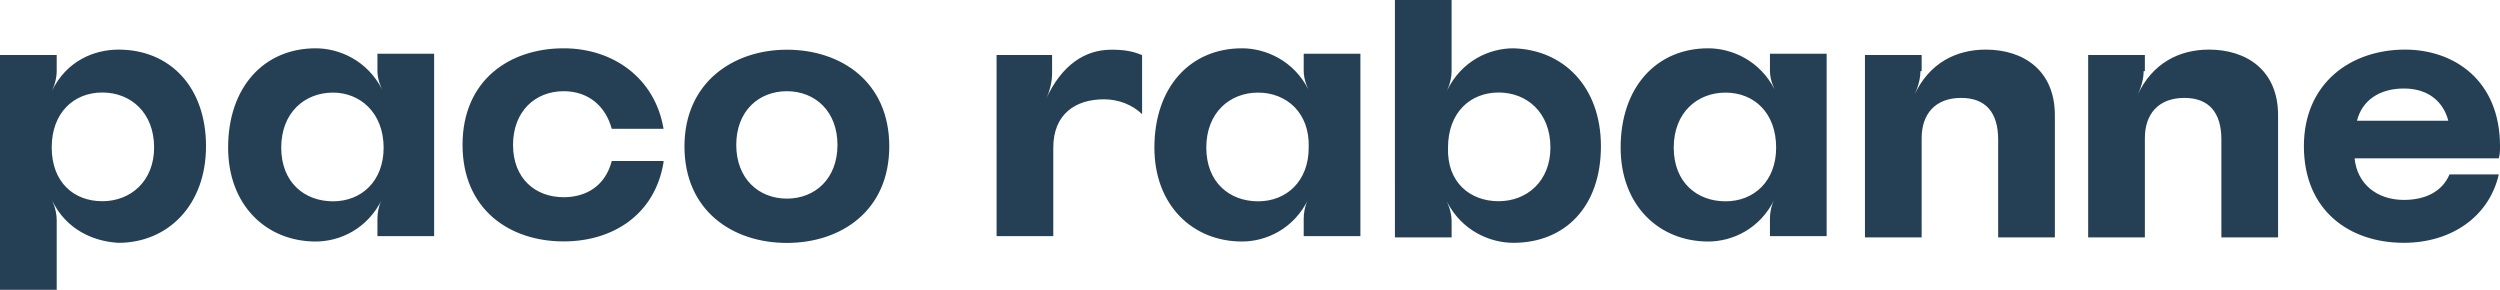
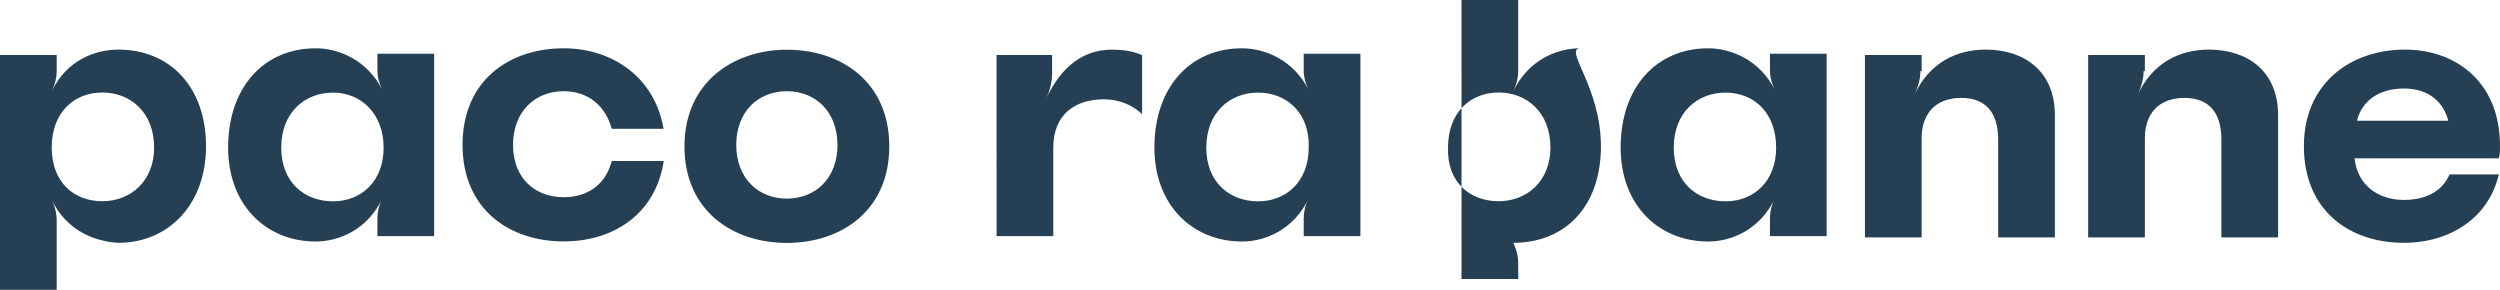
<svg xmlns="http://www.w3.org/2000/svg" id="Слой_1" x="0px" y="0px" viewBox="0 0 2499.8 289.8" style="enable-background:new 0 0 2499.8 289.8;" xml:space="preserve">
  <style type="text/css"> .st0{fill:#254054;} </style>
-   <path class="st0" d="M51.8,199.9c0,0,4.9,9.4,4.9,20.1v69.8H0V55h56.7v16.1c0,10.7-4.9,20.1-4.9,20.1C66.6,60.3,95,49.6,118.4,49.6 c51.8,0,87.6,37.6,87.6,96.6s-38.2,96.6-87.6,96.6C94.9,241.5,66.6,230.8,51.8,199.9 M102.3,201.2c28.4,0,51.8-20.1,51.8-53.7 c0-34.9-23.4-55-51.8-55s-50.6,20.1-50.6,55C51.8,182.5,74,201.2,102.3,201.2 M377.4,236.1v-17.4c0-12.1,4.9-20.1,4.9-20.1 c-14.8,30.9-43.2,42.9-66.6,42.9c-49.3,0-87.6-36.2-87.6-93.9c0-60.4,35.8-99.3,87.6-99.3c23.4,0,51.8,12.1,66.6,41.6 c0,0-4.9-9.4-4.9-18.8V53.7h56.7v182.4L377.4,236.1L377.4,236.1z M333,92.6c-28.4,0-51.8,20.1-51.8,55s23.4,53.7,51.8,53.7 s50.6-20.1,50.6-53.7C383.5,112.7,360.1,92.6,333,92.6 M663.5,162.3c-8.6,52.3-50.6,79.1-99.9,79.1c-54.3,0-101.1-32.2-101.1-96.6 s46.8-96.5,101.1-96.5c49.3,0,91.3,29.5,99.9,80.5h-51.8c-6.2-22.8-23.4-37.6-48.1-37.6c-28.4,0-50.6,20.1-50.6,53.7 c0,33.5,22.2,52.3,50.6,52.3c23.4,0,41.9-12.1,48.1-36.2h51.8V162.3z M786.8,49.7c54.3,0,102.4,32.2,102.4,96.6 s-48.1,96.6-102.4,96.6c-54.3,0-102.4-32.2-102.4-96.6C684.5,81.9,733.8,49.7,786.8,49.7 M786.8,91.2c-28.4,0-50.6,20.1-50.6,53.7 c0,33.5,22.2,53.7,50.6,53.7s50.6-20.1,50.6-53.7C837.4,111.4,815.2,91.2,786.8,91.2 M1052,73.8c0,13.4-6.2,25.5-6.2,25.5 c16-34.9,39.5-49.6,65.4-49.6c12.3,0,21,1.3,30.8,5.4v59c-9.9-9.4-23.4-14.8-38.2-14.8c-28.4,0-50.6,14.8-50.6,48.3v88.5h-56.7V55 h55.5L1052,73.8L1052,73.8z M1303.6,236.1v-17.4c0-12.1,4.9-20.1,4.9-20.1c-14.8,30.9-43.2,42.9-66.6,42.9 c-49.3,0-87.6-36.2-87.6-93.9c0-60.4,35.8-99.3,87.6-99.3c23.4,0,51.8,12.1,66.6,41.6c0,0-4.9-9.4-4.9-18.8V53.7h56.7v182.4 L1303.6,236.1L1303.6,236.1z M1258,92.6c-28.4,0-51.8,20.1-51.8,55s23.4,53.7,51.8,53.7s50.6-20.1,50.6-53.7 C1309.8,112.7,1286.3,92.6,1258,92.6 M1600.8,146.2c0,60.4-35.8,96.6-87.6,96.6c-23.4,0-51.8-12.1-66.6-41.6c0,0,4.9,9.4,4.9,20.1 v16.1h-56.7V0h56.7v71.1c0,10.7-4.9,20.1-4.9,20.1c14.8-30.9,43.2-42.9,66.6-42.9C1563.8,49.7,1600.8,87.2,1600.8,146.2 M1498.5,201.2c28.4,0,51.8-20.1,51.8-53.7c0-34.9-23.4-55-51.8-55s-50.6,20.1-50.6,55C1446.7,182.5,1470.1,201.2,1498.5,201.2 M1769.8,236.1v-17.4c0-12.1,4.9-20.1,4.9-20.1c-14.8,30.9-43.2,42.9-66.6,42.9c-49.3,0-87.6-36.2-87.6-93.9 c0-60.4,35.8-99.3,87.6-99.3c23.4,0,51.8,12.1,66.6,41.6c0,0-4.9-9.4-4.9-18.8V53.7h56.7v182.4L1769.8,236.1L1769.8,236.1z M1725.4,92.6c-28.4,0-51.8,20.1-51.8,55s23.4,53.7,51.8,53.7s50.6-20.1,50.6-53.7C1776,112.7,1753.8,92.6,1725.4,92.6 M1920.3,71.1 c0,12.1-6.2,24.1-6.2,24.1c14.8-32.2,41.9-45.6,71.5-45.6c37,0,69.1,20.1,69.1,65.7v122.1H1998v-97.9c0-26.8-12.3-41.6-37-41.6 c-25.9,0-39.5,16.1-39.5,40.2v99.3h-56.7V55h56.7v16.1H1920.3z M2143.5,71.1c0,12.1-6.2,24.1-6.2,24.1 c14.8-32.2,41.9-45.6,71.5-45.6c37,0,69.1,20.1,69.1,65.7v122.1h-56.7v-97.9c0-26.8-12.3-41.6-37-41.6c-25.9,0-39.5,16.1-39.5,40.2 v99.3H2088V55h56.7v16.1H2143.5z M2354.4,158.3c2.5,25.5,22.2,41.6,49.3,41.6c21,0,38.2-8,45.6-25.5h49.3 c-9.9,42.9-48.1,68.4-95,68.4c-54.3,0-99.9-32.2-99.9-96.6c0-63.1,46.9-96.6,101.1-96.6c49.3,0,95,30.9,95,96.6c0,4,0,8-1.2,12.1 H2354.4z M2448.1,120.7c-4.9-18.8-19.7-32.2-44.4-32.2s-41.9,12.1-46.9,32.2H2448.1z" />
+   <path class="st0" d="M51.8,199.9c0,0,4.9,9.4,4.9,20.1v69.8H0V55h56.7v16.1c0,10.7-4.9,20.1-4.9,20.1C66.6,60.3,95,49.6,118.4,49.6 c51.8,0,87.6,37.6,87.6,96.6s-38.2,96.6-87.6,96.6C94.9,241.5,66.6,230.8,51.8,199.9 M102.3,201.2c28.4,0,51.8-20.1,51.8-53.7 c0-34.9-23.4-55-51.8-55s-50.6,20.1-50.6,55C51.8,182.5,74,201.2,102.3,201.2 M377.4,236.1v-17.4c0-12.1,4.9-20.1,4.9-20.1 c-14.8,30.9-43.2,42.9-66.6,42.9c-49.3,0-87.6-36.2-87.6-93.9c0-60.4,35.8-99.3,87.6-99.3c23.4,0,51.8,12.1,66.6,41.6 c0,0-4.9-9.4-4.9-18.8V53.7h56.7v182.4L377.4,236.1L377.4,236.1z M333,92.6c-28.4,0-51.8,20.1-51.8,55s23.4,53.7,51.8,53.7 s50.6-20.1,50.6-53.7C383.5,112.7,360.1,92.6,333,92.6 M663.5,162.3c-8.6,52.3-50.6,79.1-99.9,79.1c-54.3,0-101.1-32.2-101.1-96.6 s46.8-96.5,101.1-96.5c49.3,0,91.3,29.5,99.9,80.5h-51.8c-6.2-22.8-23.4-37.6-48.1-37.6c-28.4,0-50.6,20.1-50.6,53.7 c0,33.5,22.2,52.3,50.6,52.3c23.4,0,41.9-12.1,48.1-36.2h51.8V162.3z M786.8,49.7c54.3,0,102.4,32.2,102.4,96.6 s-48.1,96.6-102.4,96.6c-54.3,0-102.4-32.2-102.4-96.6C684.5,81.9,733.8,49.7,786.8,49.7 M786.8,91.2c-28.4,0-50.6,20.1-50.6,53.7 c0,33.5,22.2,53.7,50.6,53.7s50.6-20.1,50.6-53.7C837.4,111.4,815.2,91.2,786.8,91.2 M1052,73.8c0,13.4-6.2,25.5-6.2,25.5 c16-34.9,39.5-49.6,65.4-49.6c12.3,0,21,1.3,30.8,5.4v59c-9.9-9.4-23.4-14.8-38.2-14.8c-28.4,0-50.6,14.8-50.6,48.3v88.5h-56.7V55 h55.5L1052,73.8L1052,73.8z M1303.6,236.1v-17.4c0-12.1,4.9-20.1,4.9-20.1c-14.8,30.9-43.2,42.9-66.6,42.9 c-49.3,0-87.6-36.2-87.6-93.9c0-60.4,35.8-99.3,87.6-99.3c23.4,0,51.8,12.1,66.6,41.6c0,0-4.9-9.4-4.9-18.8V53.7h56.7v182.4 L1303.6,236.1L1303.6,236.1z M1258,92.6c-28.4,0-51.8,20.1-51.8,55s23.4,53.7,51.8,53.7s50.6-20.1,50.6-53.7 C1309.8,112.7,1286.3,92.6,1258,92.6 M1600.8,146.2c0,60.4-35.8,96.6-87.6,96.6c0,0,4.9,9.4,4.9,20.1 v16.1h-56.7V0h56.7v71.1c0,10.7-4.9,20.1-4.9,20.1c14.8-30.9,43.2-42.9,66.6-42.9C1563.8,49.7,1600.8,87.2,1600.8,146.2 M1498.5,201.2c28.4,0,51.8-20.1,51.8-53.7c0-34.9-23.4-55-51.8-55s-50.6,20.1-50.6,55C1446.7,182.5,1470.1,201.2,1498.5,201.2 M1769.8,236.1v-17.4c0-12.1,4.9-20.1,4.9-20.1c-14.8,30.9-43.2,42.9-66.6,42.9c-49.3,0-87.6-36.2-87.6-93.9 c0-60.4,35.8-99.3,87.6-99.3c23.4,0,51.8,12.1,66.6,41.6c0,0-4.9-9.4-4.9-18.8V53.7h56.7v182.4L1769.8,236.1L1769.8,236.1z M1725.4,92.6c-28.4,0-51.8,20.1-51.8,55s23.4,53.7,51.8,53.7s50.6-20.1,50.6-53.7C1776,112.7,1753.8,92.6,1725.4,92.6 M1920.3,71.1 c0,12.1-6.2,24.1-6.2,24.1c14.8-32.2,41.9-45.6,71.5-45.6c37,0,69.1,20.1,69.1,65.7v122.1H1998v-97.9c0-26.8-12.3-41.6-37-41.6 c-25.9,0-39.5,16.1-39.5,40.2v99.3h-56.7V55h56.7v16.1H1920.3z M2143.5,71.1c0,12.1-6.2,24.1-6.2,24.1 c14.8-32.2,41.9-45.6,71.5-45.6c37,0,69.1,20.1,69.1,65.7v122.1h-56.7v-97.9c0-26.8-12.3-41.6-37-41.6c-25.9,0-39.5,16.1-39.5,40.2 v99.3H2088V55h56.7v16.1H2143.5z M2354.4,158.3c2.5,25.5,22.2,41.6,49.3,41.6c21,0,38.2-8,45.6-25.5h49.3 c-9.9,42.9-48.1,68.4-95,68.4c-54.3,0-99.9-32.2-99.9-96.6c0-63.1,46.9-96.6,101.1-96.6c49.3,0,95,30.9,95,96.6c0,4,0,8-1.2,12.1 H2354.4z M2448.1,120.7c-4.9-18.8-19.7-32.2-44.4-32.2s-41.9,12.1-46.9,32.2H2448.1z" />
</svg>